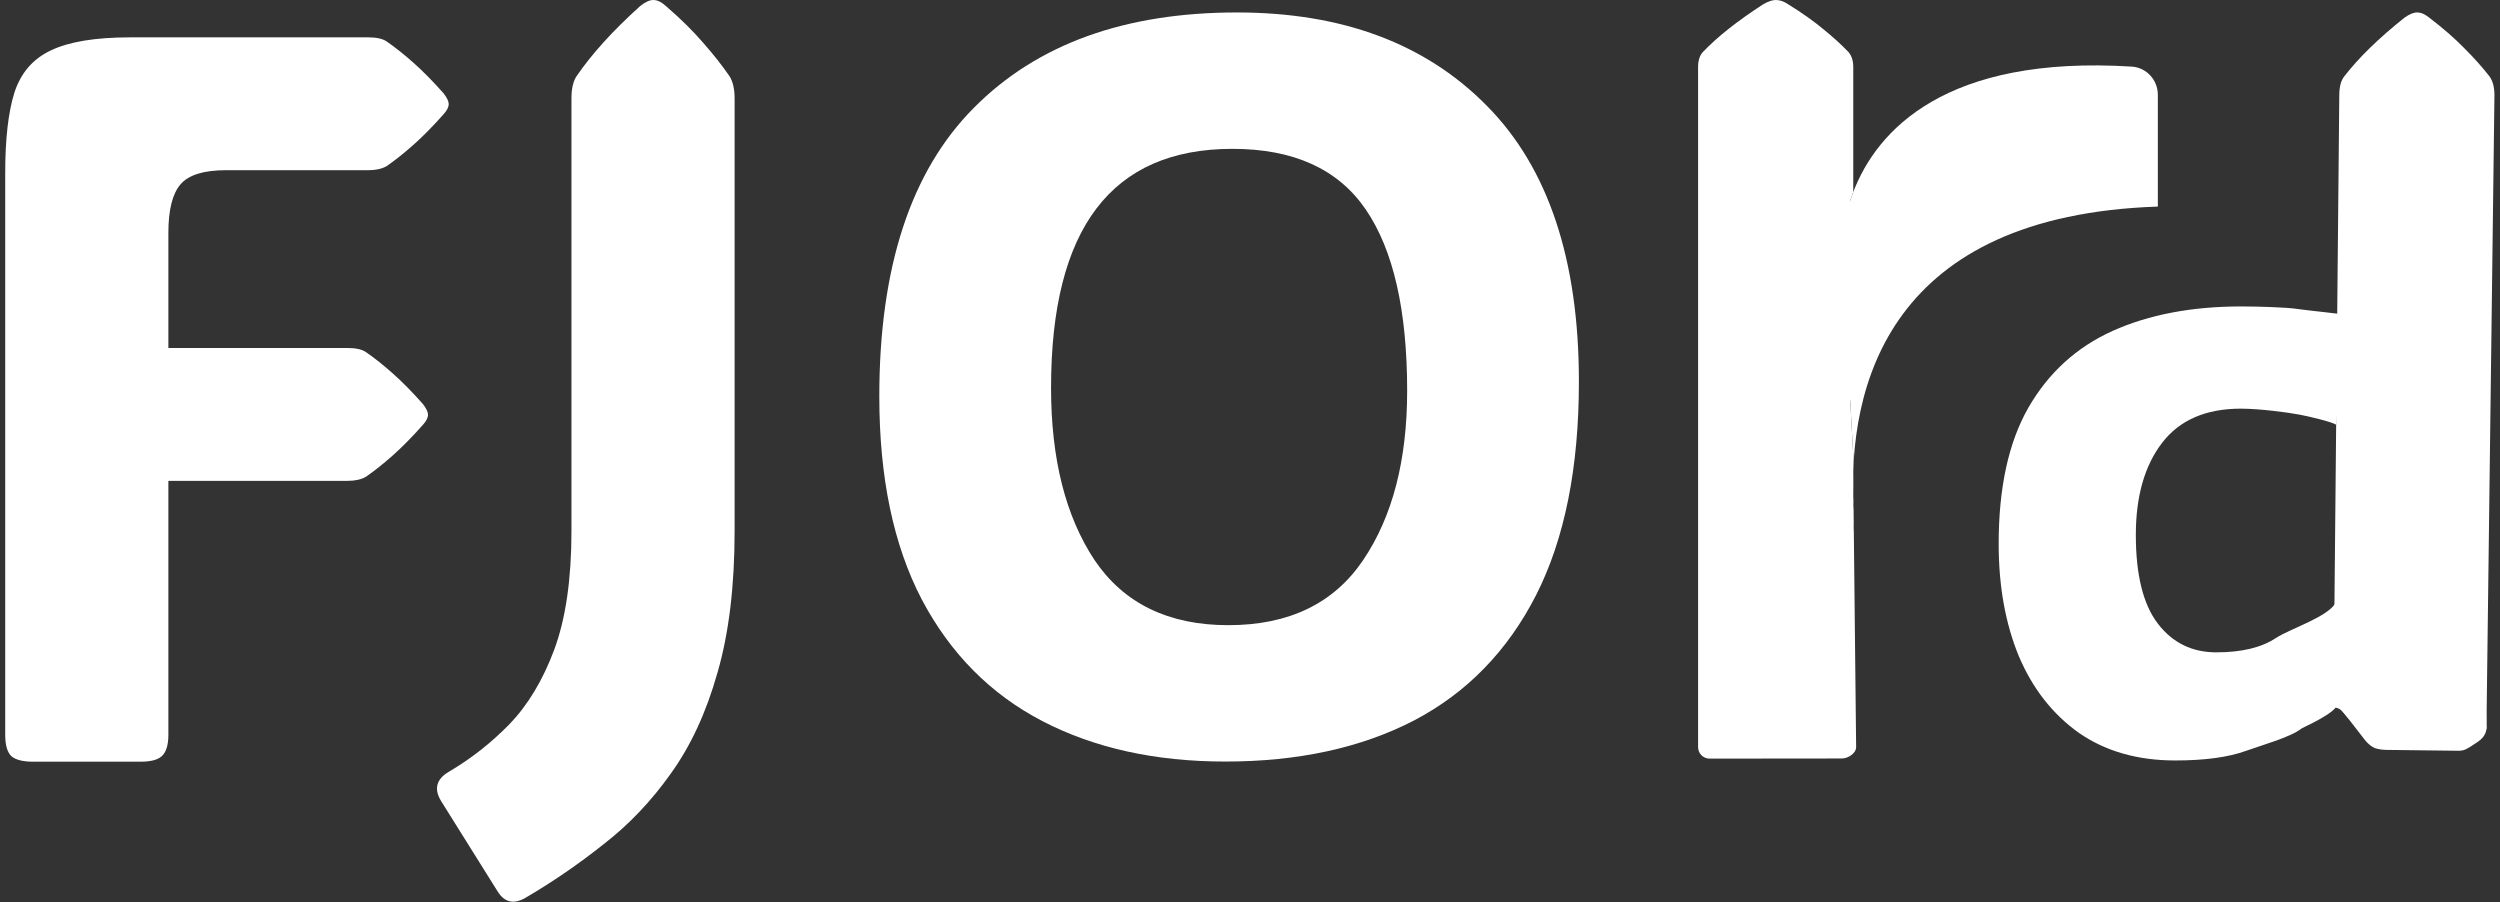
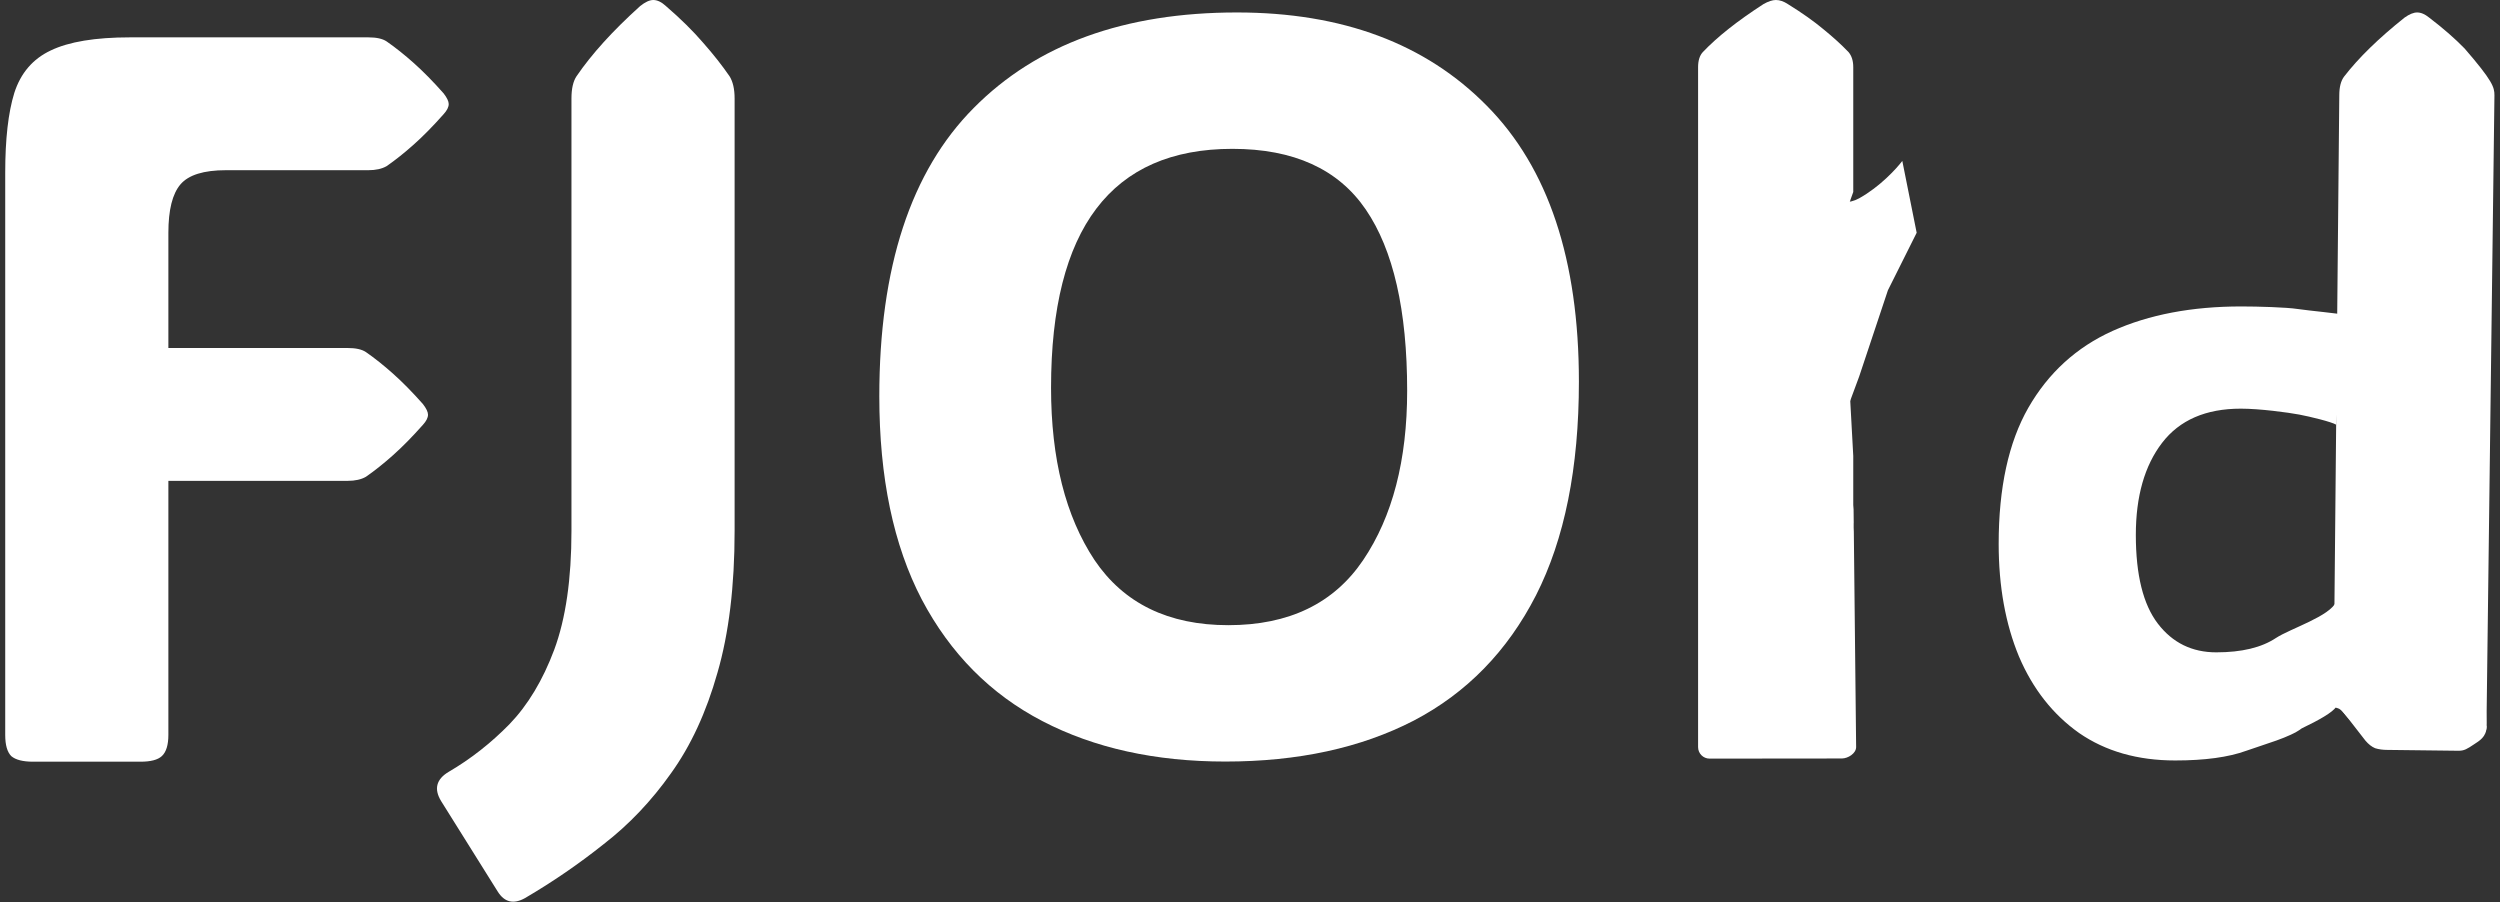
<svg xmlns="http://www.w3.org/2000/svg" width="435" height="157" viewBox="0 0 435 157" fill="none">
  <rect x="0" y="0" width="435" height="157" fill="#333333" stroke="none" />
  <path d="M323.5 34.5C319.9 36.5 316.333 33.667 315 32L307 34.5V57C307 59.4 314.667 72.667 318.5 79L323.5 65.5L328.5 50.5L333.5 40.5L331 28C330 29.333 327.1 32.5 323.5 34.5Z" fill="white" />
-   <path d="M432.679 123.761C432.679 127.47 432.87 126.995 431.609 128.017C430.941 128.559 430.105 127.47 428.433 127.47L410.63 125.993C408.959 125.993 407.98 124.042 407.256 123.5C406.587 122.909 406.033 123.554 406.033 122.076L407.036 16.577C407.036 15.148 407.315 14.065 407.872 13.326C410.379 10.075 413.89 6.651 418.403 3.055C419.239 2.464 419.964 2.168 420.576 2.168C421.245 2.168 421.942 2.464 422.666 3.055C425.118 4.927 427.179 6.725 428.851 8.449C430.523 10.124 431.972 11.749 433.197 13.326C433.755 14.114 434.033 15.197 434.033 16.577L432.679 123.761Z" fill="white" />
+   <path d="M432.679 123.761C432.679 127.47 432.87 126.995 431.609 128.017C430.941 128.559 430.105 127.47 428.433 127.47L410.63 125.993C408.959 125.993 407.98 124.042 407.256 123.5C406.587 122.909 406.033 123.554 406.033 122.076L407.036 16.577C407.036 15.148 407.315 14.065 407.872 13.326C410.379 10.075 413.89 6.651 418.403 3.055C419.239 2.464 419.964 2.168 420.576 2.168C421.245 2.168 421.942 2.464 422.666 3.055C425.118 4.927 427.179 6.725 428.851 8.449C433.755 14.114 434.033 15.197 434.033 16.577L432.679 123.761Z" fill="white" />
  <path fill-rule="evenodd" clip-rule="evenodd" d="M361.764 127.545C366.38 130.729 371.954 132.321 378.485 132.321C383.641 132.321 387.766 131.758 390.859 130.631C394.002 129.504 398.5 128.299 400.504 126.736C403.5 125.299 405.861 123.968 406.499 122.989V104.69C405.419 107.237 398.569 109.344 396.015 111.01C393.511 112.676 390.049 113.508 385.63 113.508C381.407 113.508 378.018 111.843 375.465 108.511C372.911 105.18 371.635 100.036 371.635 93.079C371.635 86.367 373.157 81.026 376.201 77.058C379.246 73.09 383.813 71.106 389.902 71.106C393.192 71.106 398.125 71.769 400.062 72.134C402 72.5 405.714 73.408 406.499 73.898L408 54.799C407.165 54.554 401.732 54.056 399.768 53.762C397.852 53.468 392.922 53.321 389.975 53.321C381.382 53.321 373.918 54.742 367.583 57.584C361.298 60.425 356.412 64.884 352.925 70.959C349.488 76.985 347.769 84.872 347.769 94.622C347.769 102.02 348.948 108.56 351.305 114.243C353.711 119.878 357.198 124.311 361.764 127.545ZM431.464 123.135L407.015 122.989L411.582 128.867C412.122 129.504 412.687 129.945 413.276 130.19C413.914 130.386 414.626 130.484 415.412 130.484L427.802 130.631C428.785 130.631 429.267 130.324 430.5 129.5C431.35 128.932 432.658 128.243 432.658 126.447L431.464 123.135Z" fill="white" />
  <path d="M29.297 40.514V60.553H60.498C61.904 60.553 62.959 60.787 63.662 61.256C65.186 62.311 66.768 63.57 68.408 65.035C70.049 66.5 71.777 68.258 73.594 70.309C74.18 71.07 74.473 71.686 74.473 72.154C74.473 72.682 74.18 73.268 73.594 73.912C71.777 75.963 70.049 77.721 68.408 79.186C66.768 80.65 65.186 81.91 63.662 82.965C62.842 83.434 61.787 83.668 60.498 83.668H29.297V127.877C29.297 129.635 28.916 130.865 28.154 131.568C27.451 132.213 26.221 132.535 24.463 132.535H5.742C3.984 132.535 2.725 132.213 1.963 131.568C1.26 130.865 0.908 129.635 0.908 127.877V30.055C0.908 24.195 1.436 19.566 2.49 16.168C3.604 12.711 5.713 10.25 8.818 8.785C11.982 7.262 16.582 6.5 22.617 6.5H64.102C65.508 6.5 66.562 6.734 67.266 7.203C68.789 8.258 70.371 9.518 72.012 10.982C73.652 12.447 75.381 14.205 77.197 16.256C77.783 17.018 78.076 17.633 78.076 18.102C78.076 18.629 77.783 19.215 77.197 19.859C75.381 21.91 73.652 23.668 72.012 25.133C70.371 26.598 68.789 27.857 67.266 28.912C66.445 29.381 65.391 29.615 64.102 29.615H39.316C35.449 29.615 32.812 30.436 31.406 32.076C30 33.717 29.297 36.529 29.297 40.514Z" fill="white" />
  <path d="M127.822 92.373C127.822 101.982 126.826 110.215 124.834 117.07C122.9 123.926 120.205 129.756 116.748 134.561C113.35 139.365 109.453 143.467 105.059 146.865C100.723 150.322 96.152 153.457 91.348 156.27C89.356 157.383 87.773 157.002 86.602 155.127L76.758 139.395C75.469 137.285 75.908 135.586 78.076 134.297C81.885 132.07 85.4 129.316 88.623 126.035C91.846 122.695 94.453 118.359 96.445 113.027C98.438 107.637 99.434 100.752 99.434 92.373V17.139C99.434 15.44 99.727 14.15 100.312 13.271C102.949 9.404 106.641 5.332 111.387 1.055C112.266 0.352 113.027 0 113.672 0C114.375 0 115.107 0.352 115.869 1.055C118.447 3.281 120.615 5.42 122.373 7.471C124.131 9.463 125.654 11.396 126.943 13.271C127.529 14.209 127.822 15.498 127.822 17.139V92.373Z" fill="white" />
  <path d="M213.205 132.51C201.018 132.51 190.412 130.166 181.389 125.479C172.365 120.791 165.363 113.731 160.383 104.297C155.461 94.864 153 83.086 153 68.965C153 46.524 158.479 29.795 169.436 18.78C180.393 7.705 195.656 2.168 215.227 2.168C233.566 2.168 248.068 7.588 258.732 18.428C269.396 29.209 274.729 45.205 274.729 66.416C274.729 81.416 272.238 93.809 267.258 103.594C262.277 113.321 255.188 120.586 245.988 125.391C236.789 130.137 225.861 132.51 213.205 132.51ZM213.732 108.78C224.279 108.78 232.102 105 237.199 97.442C242.297 89.883 244.846 80.069 244.846 67.998C244.846 53.995 242.443 43.477 237.639 36.446C232.834 29.414 225.1 25.899 214.436 25.899C193.4 25.899 182.883 39.756 182.883 67.471C182.883 79.834 185.402 89.825 190.441 97.442C195.539 105 203.303 108.78 213.732 108.78Z" fill="white" />
-   <path d="M375.465 35.946C329 37.5 321.323 66.646 322.523 88.646L322.421 87.239L322.467 79.334L320.467 42.669C320.587 40.263 321.1 36.964 322.467 33.406C326.594 22.664 338.508 9.567 370.921 11.589C373.496 11.75 375.465 13.918 375.465 16.498V35.946Z" fill="white" />
  <path d="M296.303 9.051C295.745 9.651 295.467 10.53 295.467 11.689V130C295.467 131.105 296.362 132 297.467 132L320.467 131.976C321.562 131.976 322.954 131.095 322.967 130L322.523 88.646L322.421 87.239C322.243 88.962 322.568 90.588 322.467 92.5V79.334L320.467 42.669C320.587 40.263 321.1 36.964 322.467 33.406V11.689C322.467 10.57 322.188 9.691 321.631 9.051C320.405 7.773 318.956 6.454 317.284 5.095C315.612 3.696 313.55 2.238 311.098 0.719C310.374 0.24 309.677 0 309.009 0C308.396 0 307.671 0.24 306.835 0.719C302.321 3.637 298.81 6.414 296.303 9.051Z" fill="white" />
</svg>